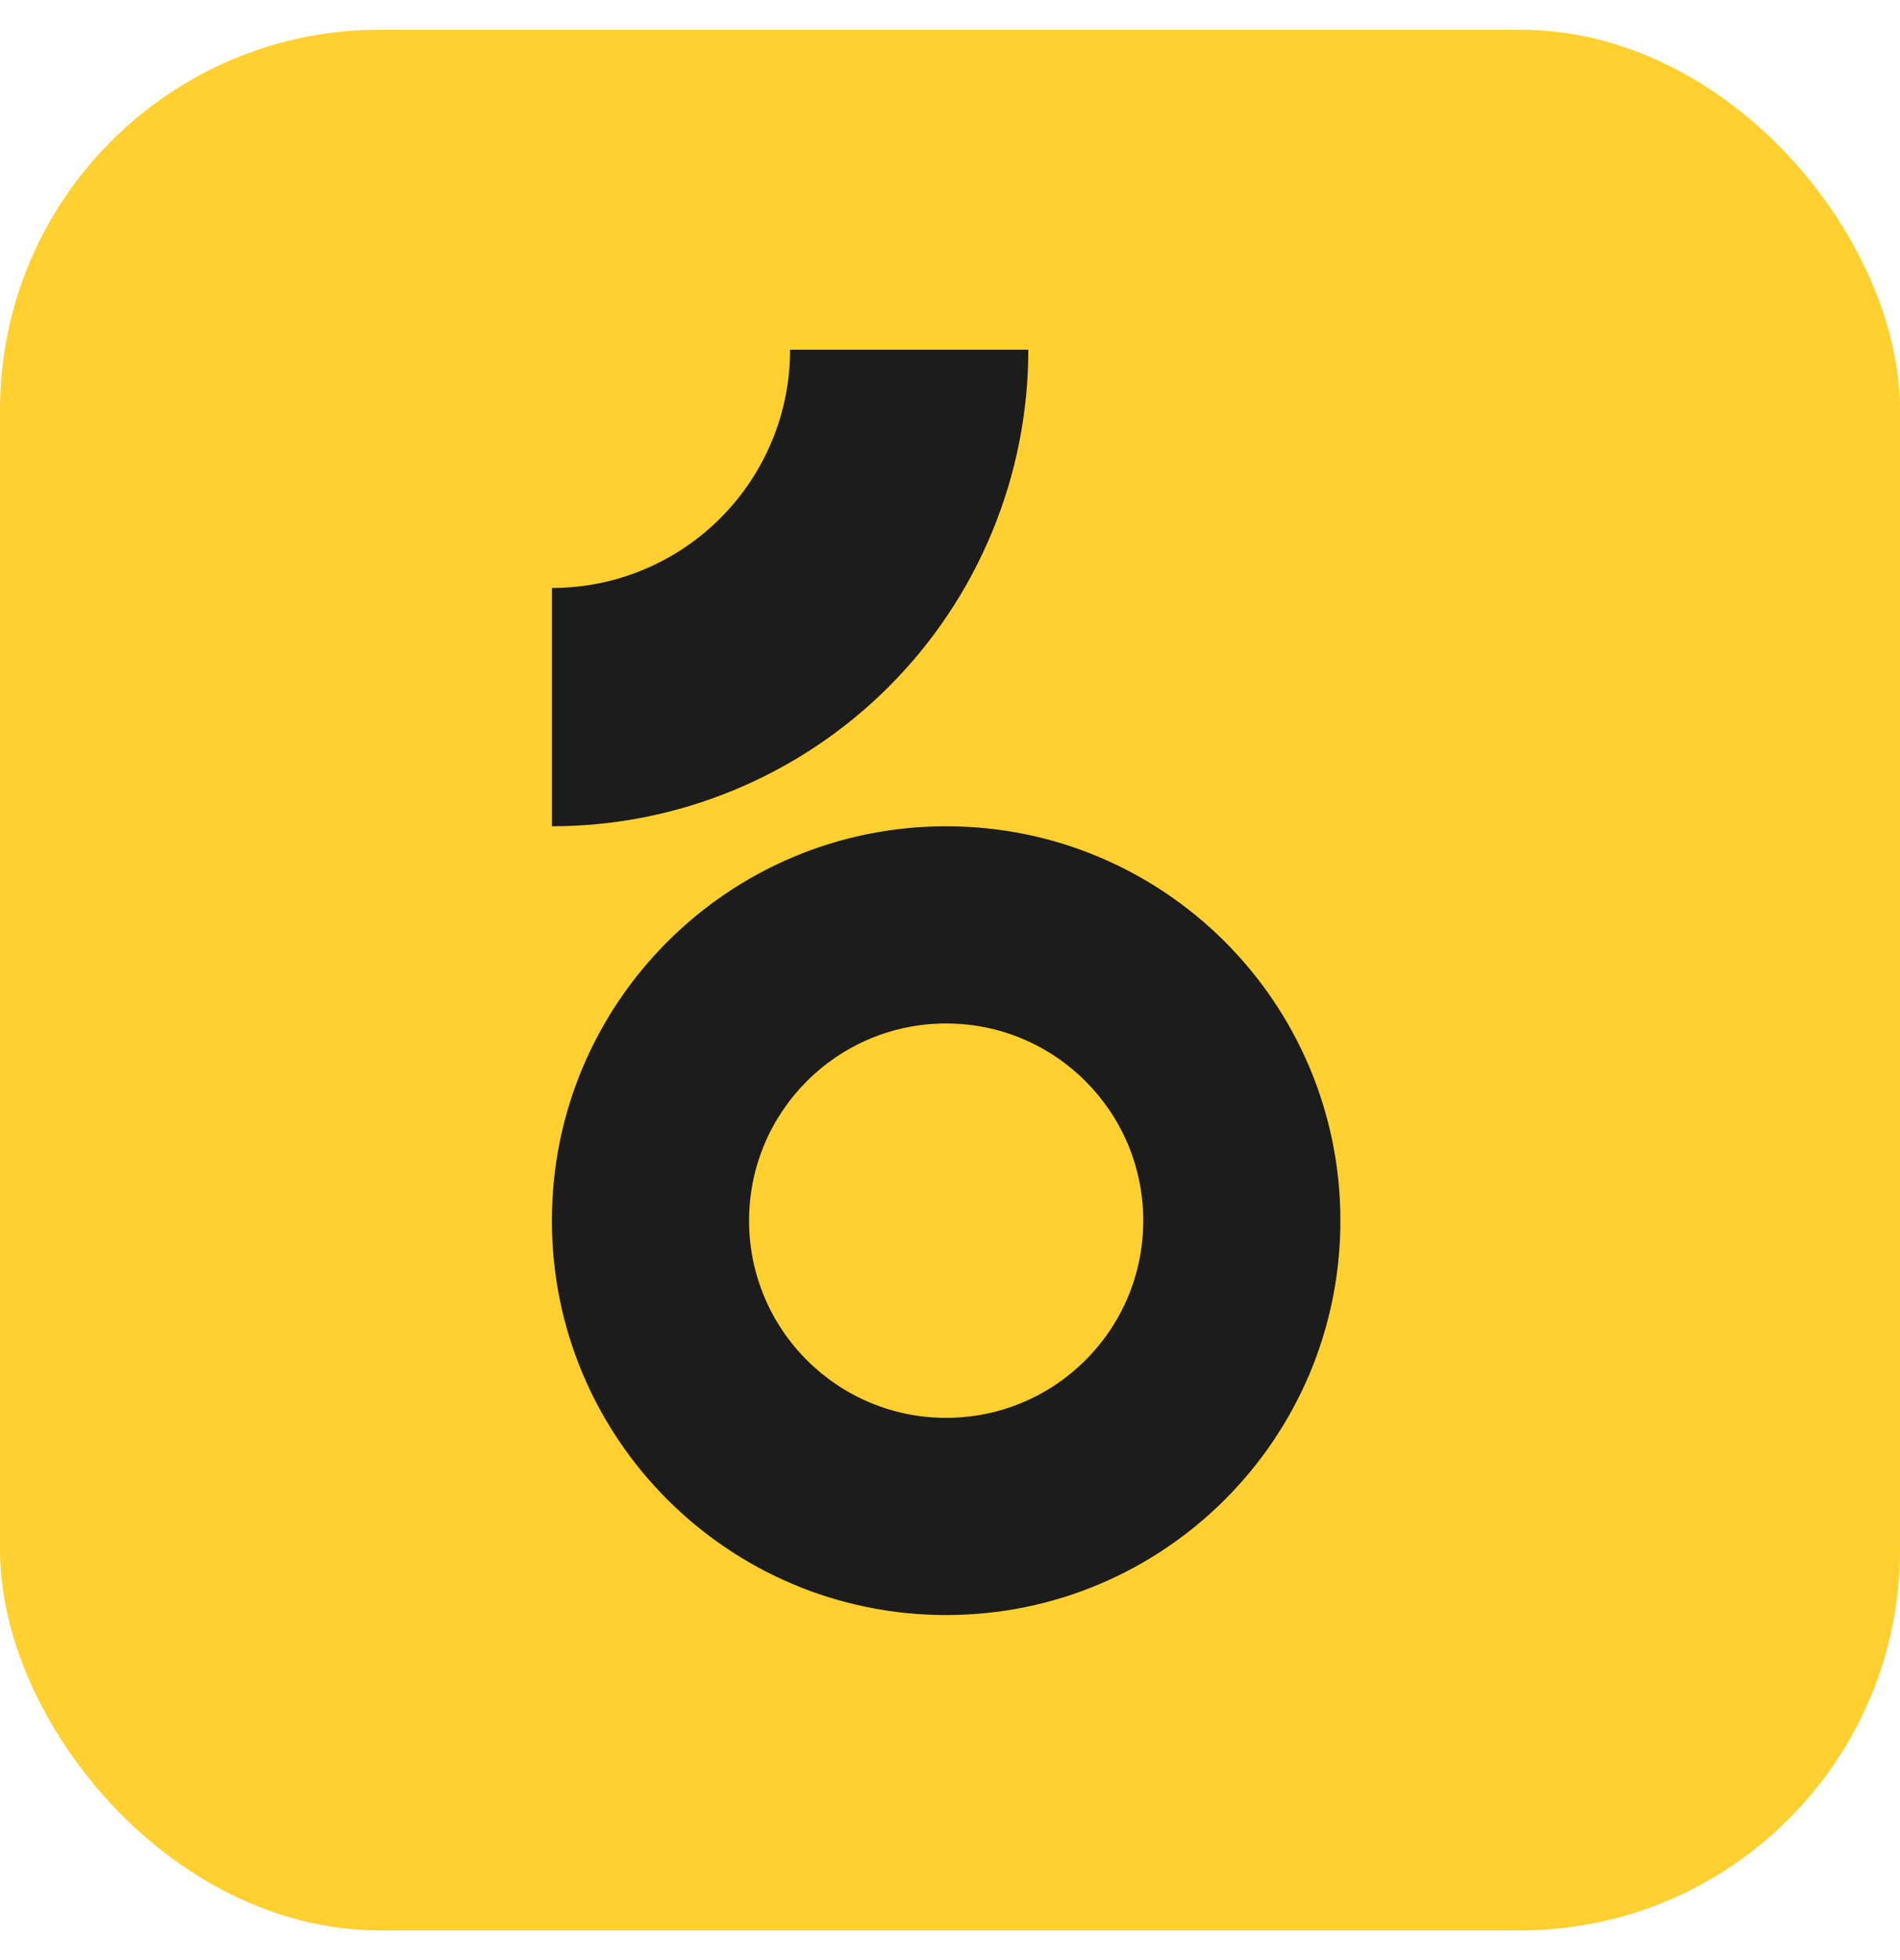
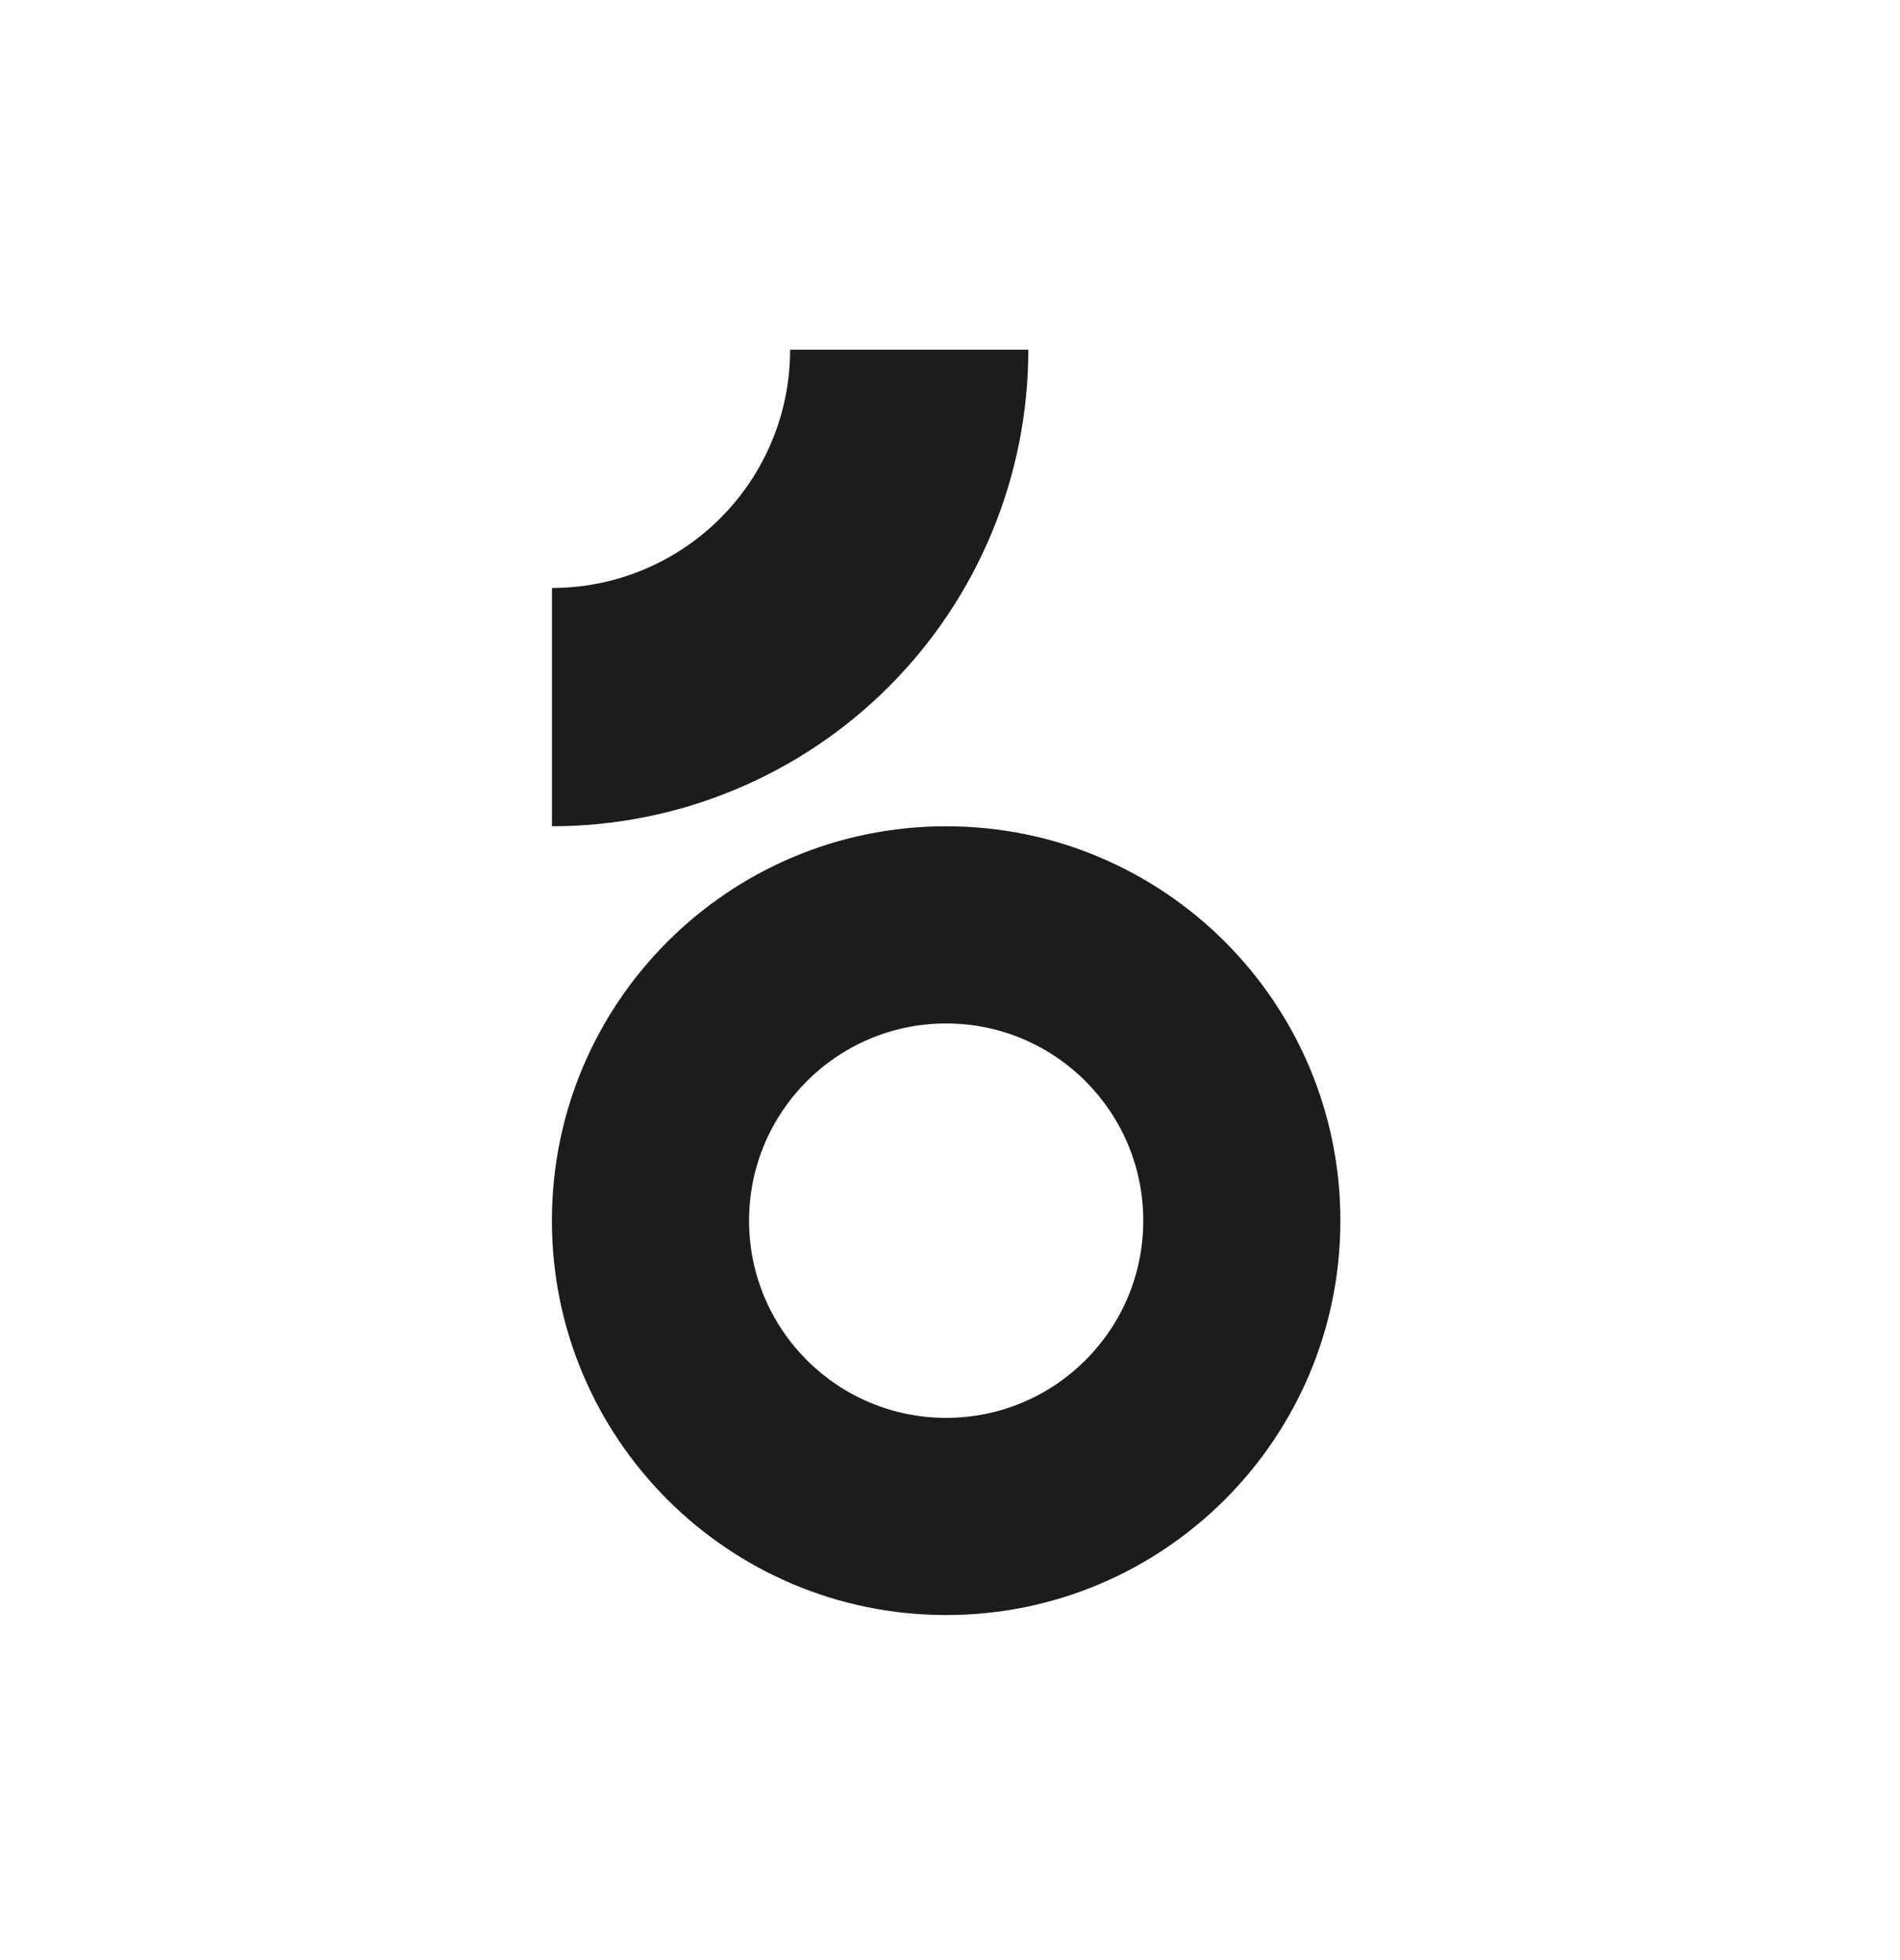
<svg xmlns="http://www.w3.org/2000/svg" version="1.1" width="32" height="33">
  <svg width="32" height="33" viewBox="0 0 32 33" fill="none">
-     <rect y="0.5" width="32" height="32" rx="6.4" fill="#FFD02F" />
    <path d="M9.296 13.911C10.349 13.911 11.393 13.704 12.366 13.3C13.34 12.897 14.224 12.306 14.969 11.561C15.714 10.816 16.305 9.932 16.708 8.958C17.112 7.985 17.319 6.941 17.319 5.888L13.307 5.888C13.307 6.415 13.204 6.936 13.002 7.423C12.8 7.91 12.505 8.352 12.132 8.724C11.76 9.097 11.318 9.392 10.831 9.594C10.344 9.796 9.823 9.899 9.296 9.899L9.296 13.911Z" fill="#1C1C1C" />
    <path d="M15.935 27.191C12.268 27.191 9.295 24.218 9.295 20.551C9.295 16.884 12.268 13.911 15.935 13.911C19.603 13.911 22.575 16.884 22.575 20.551C22.575 24.218 19.603 27.191 15.935 27.191ZM15.935 17.231C14.102 17.231 12.616 18.718 12.616 20.551C12.616 22.385 14.102 23.871 15.935 23.871C17.769 23.871 19.255 22.385 19.255 20.551C19.255 18.718 17.769 17.231 15.935 17.231Z" fill="#1C1C1C" />
  </svg>
  <style>@media (prefers-color-scheme: light) { :root { filter: none; } }
</style>
</svg>